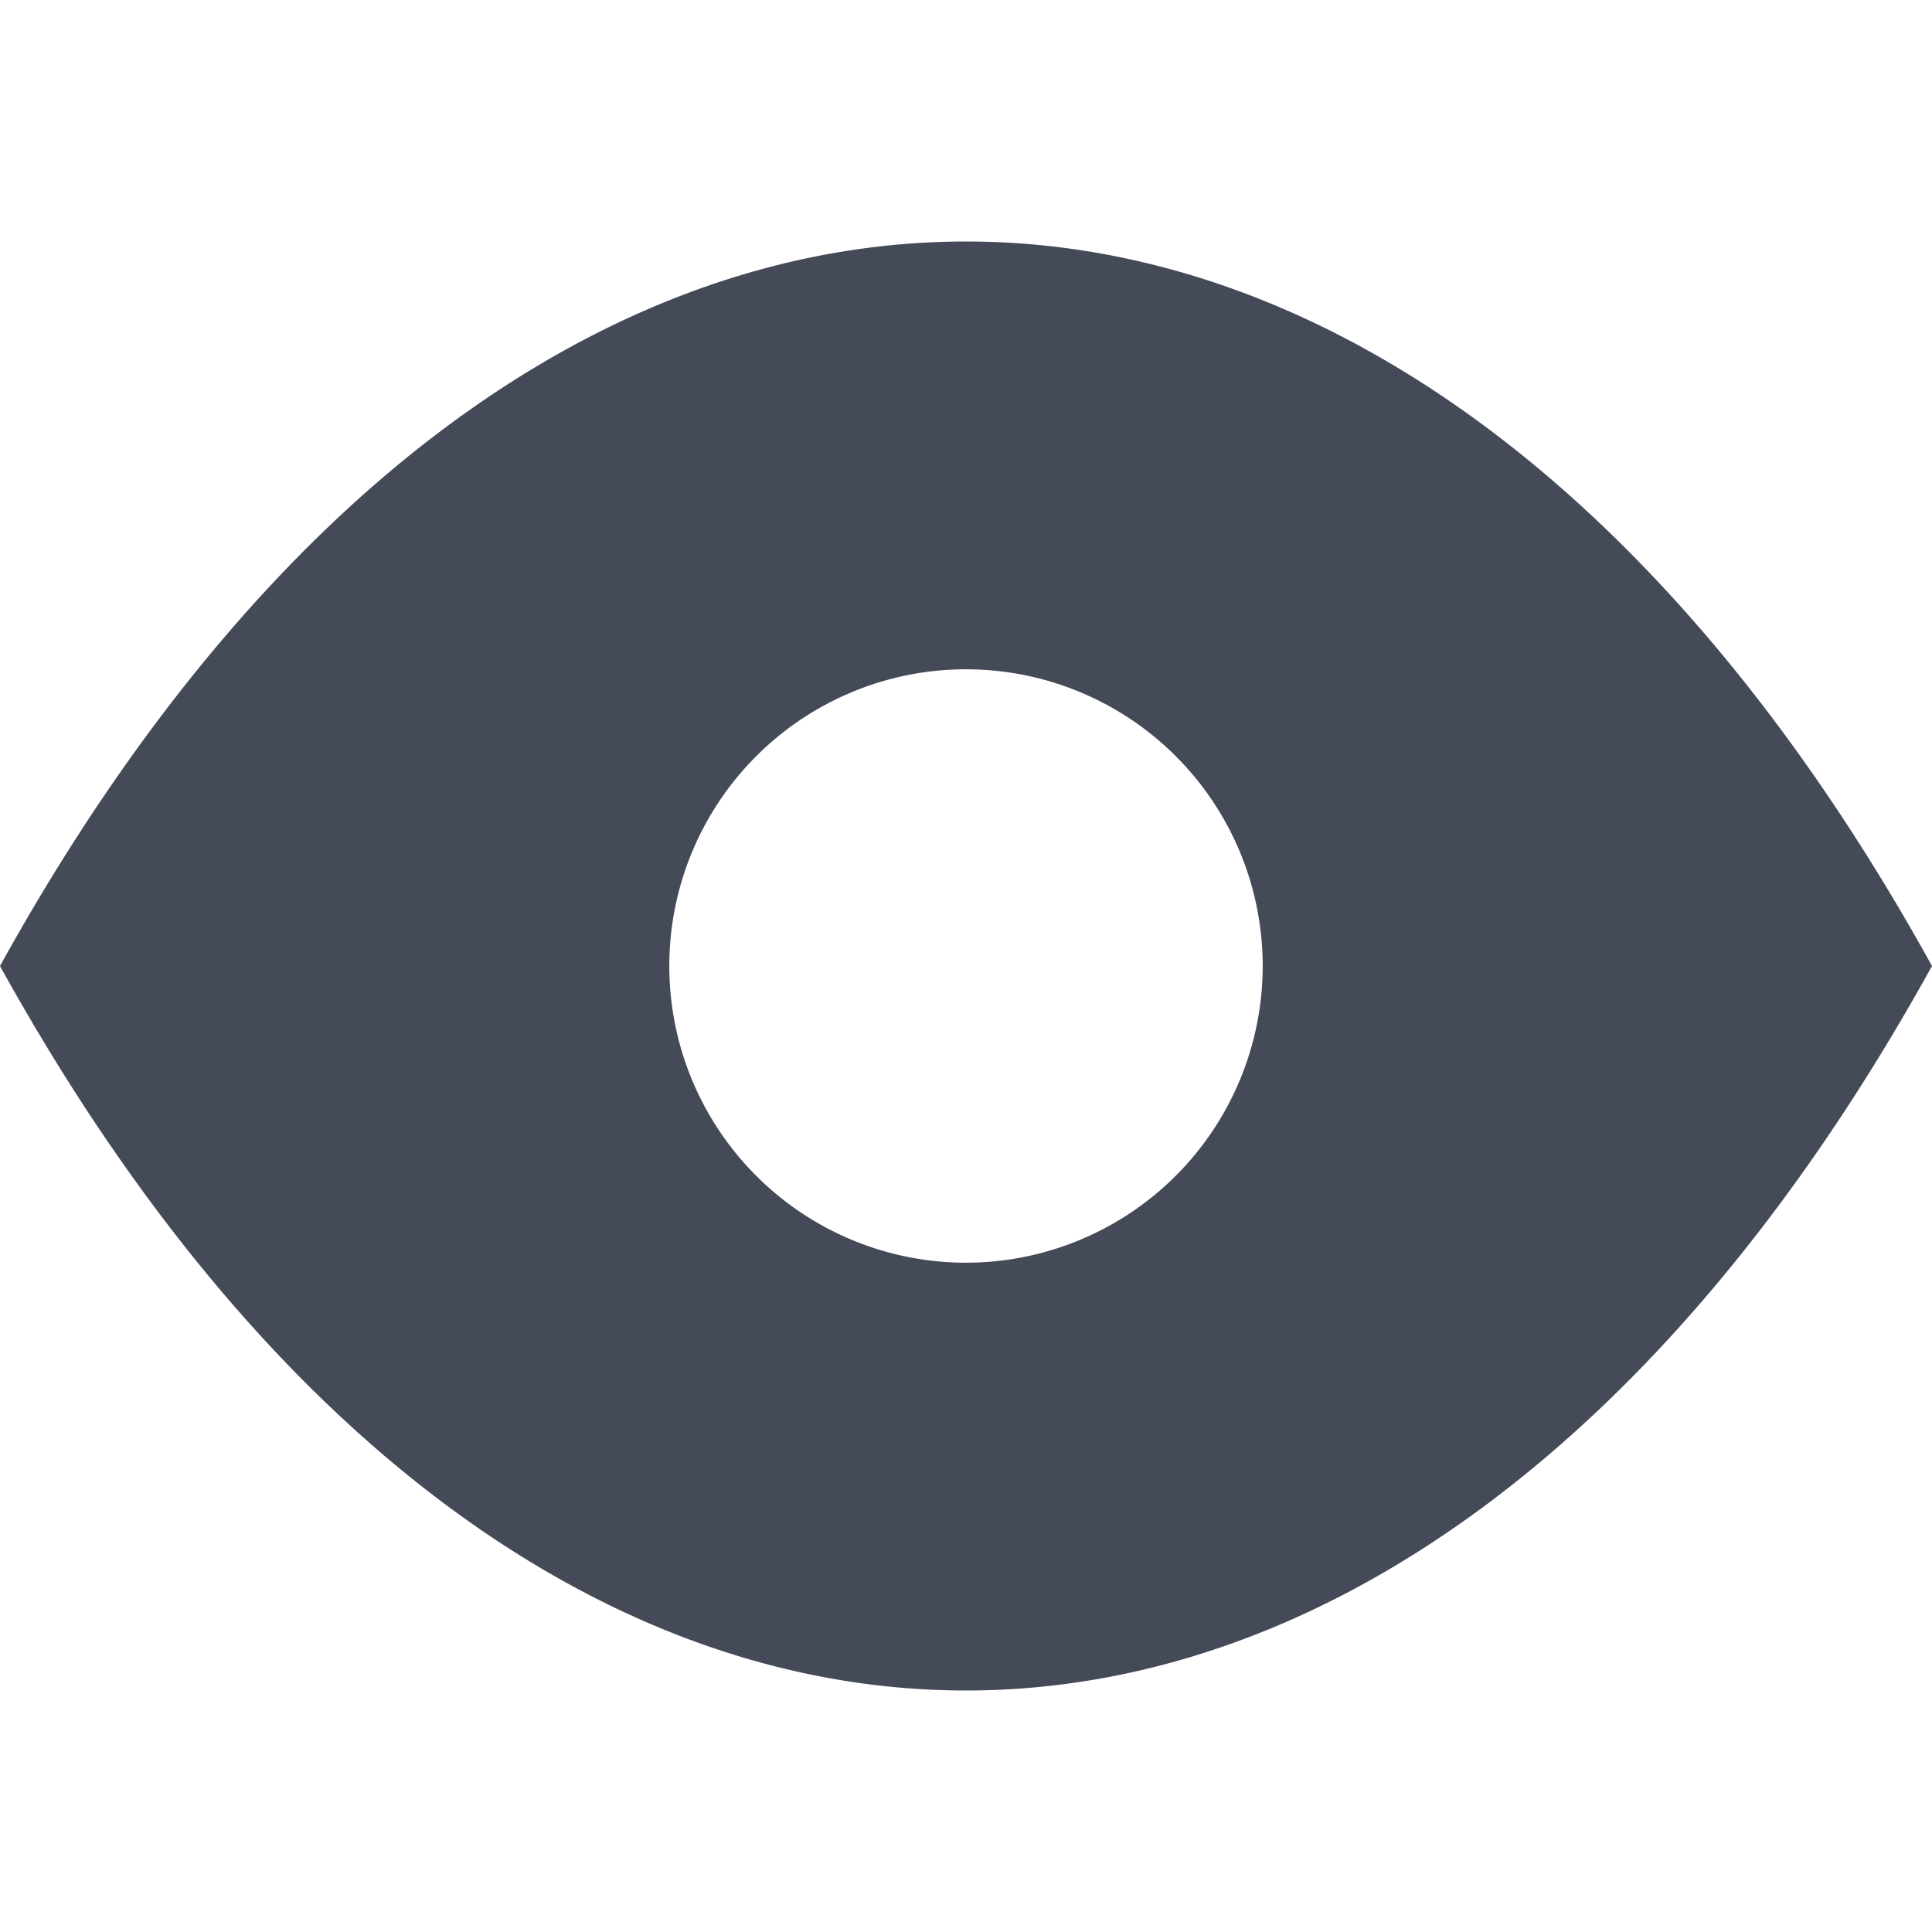
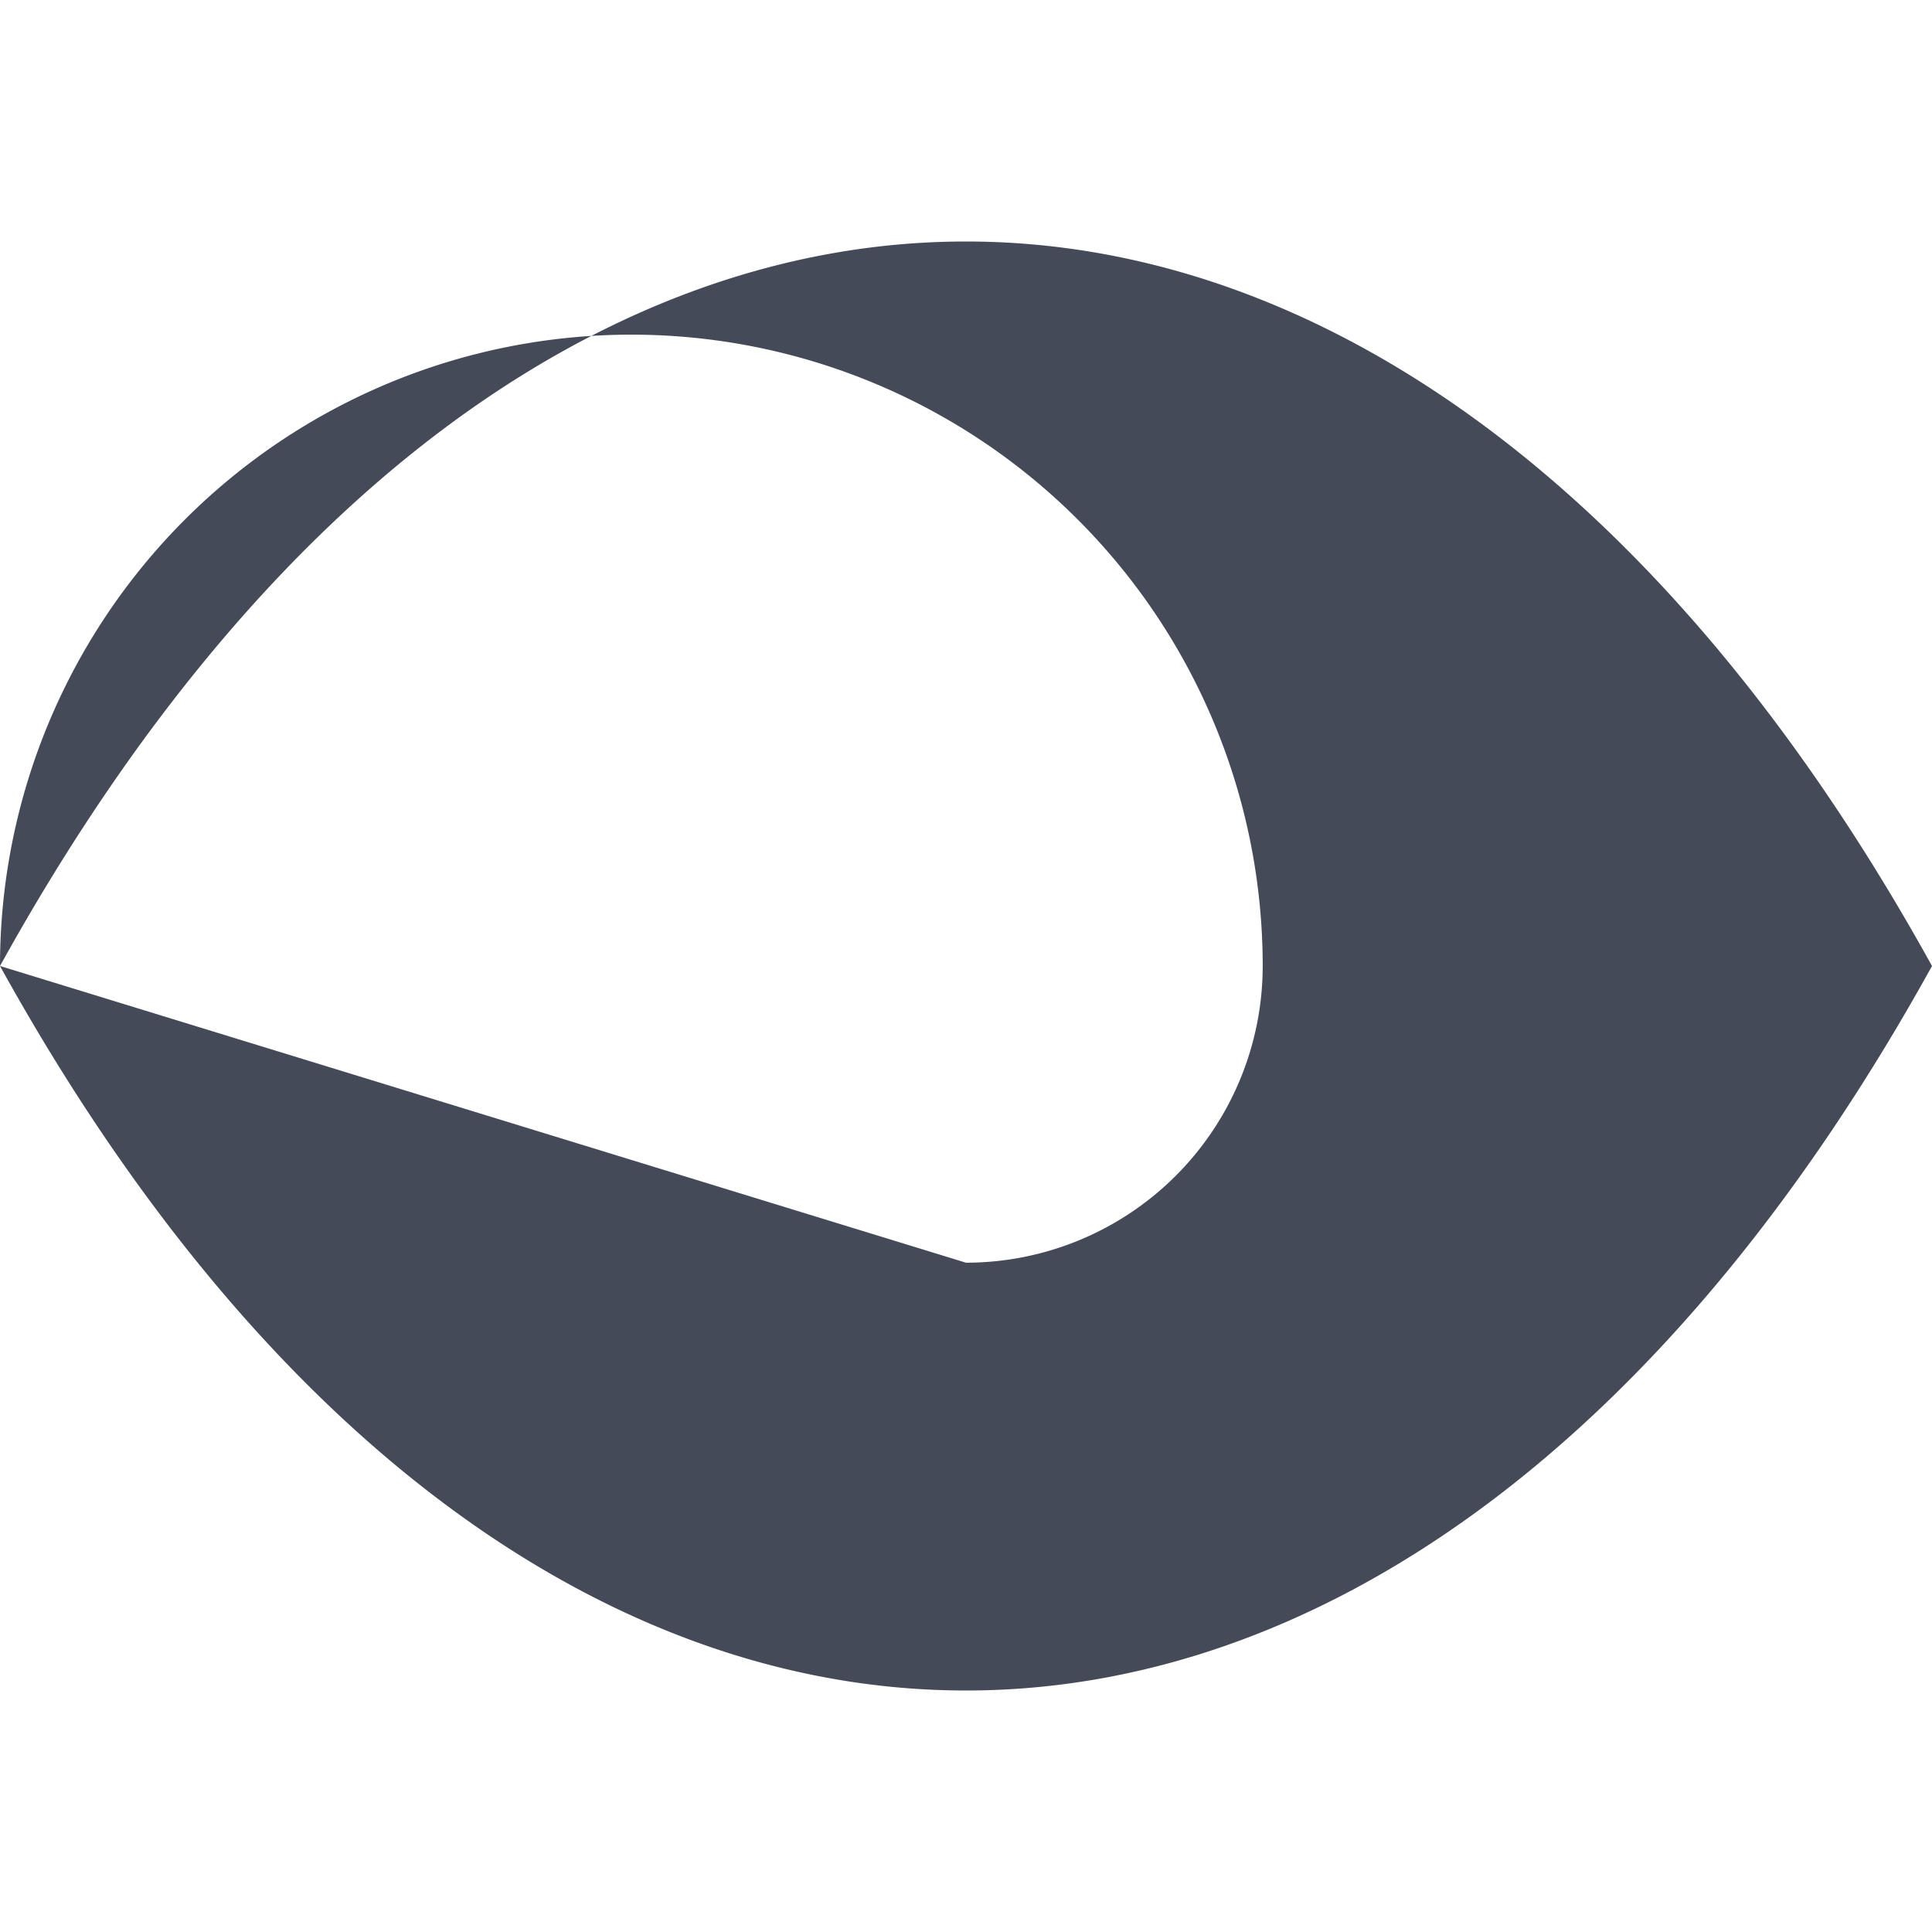
<svg xmlns="http://www.w3.org/2000/svg" id="BeBold" viewBox="0 0 14 14">
  <defs>
    <style>.cls-1{fill:#444a58;fill-rule:evenodd;}</style>
  </defs>
-   <path id="View" class="cls-1" d="M0,7c3.869,7,10.131,7,14,0C10.131,0,3.869,0,0,7ZM7,9.15A2.15,2.15,0,1,1,9.15,7,2.151,2.151,0,0,1,7,9.15Z" />
+   <path id="View" class="cls-1" d="M0,7c3.869,7,10.131,7,14,0C10.131,0,3.869,0,0,7ZA2.15,2.15,0,1,1,9.15,7,2.151,2.151,0,0,1,7,9.15Z" />
</svg>